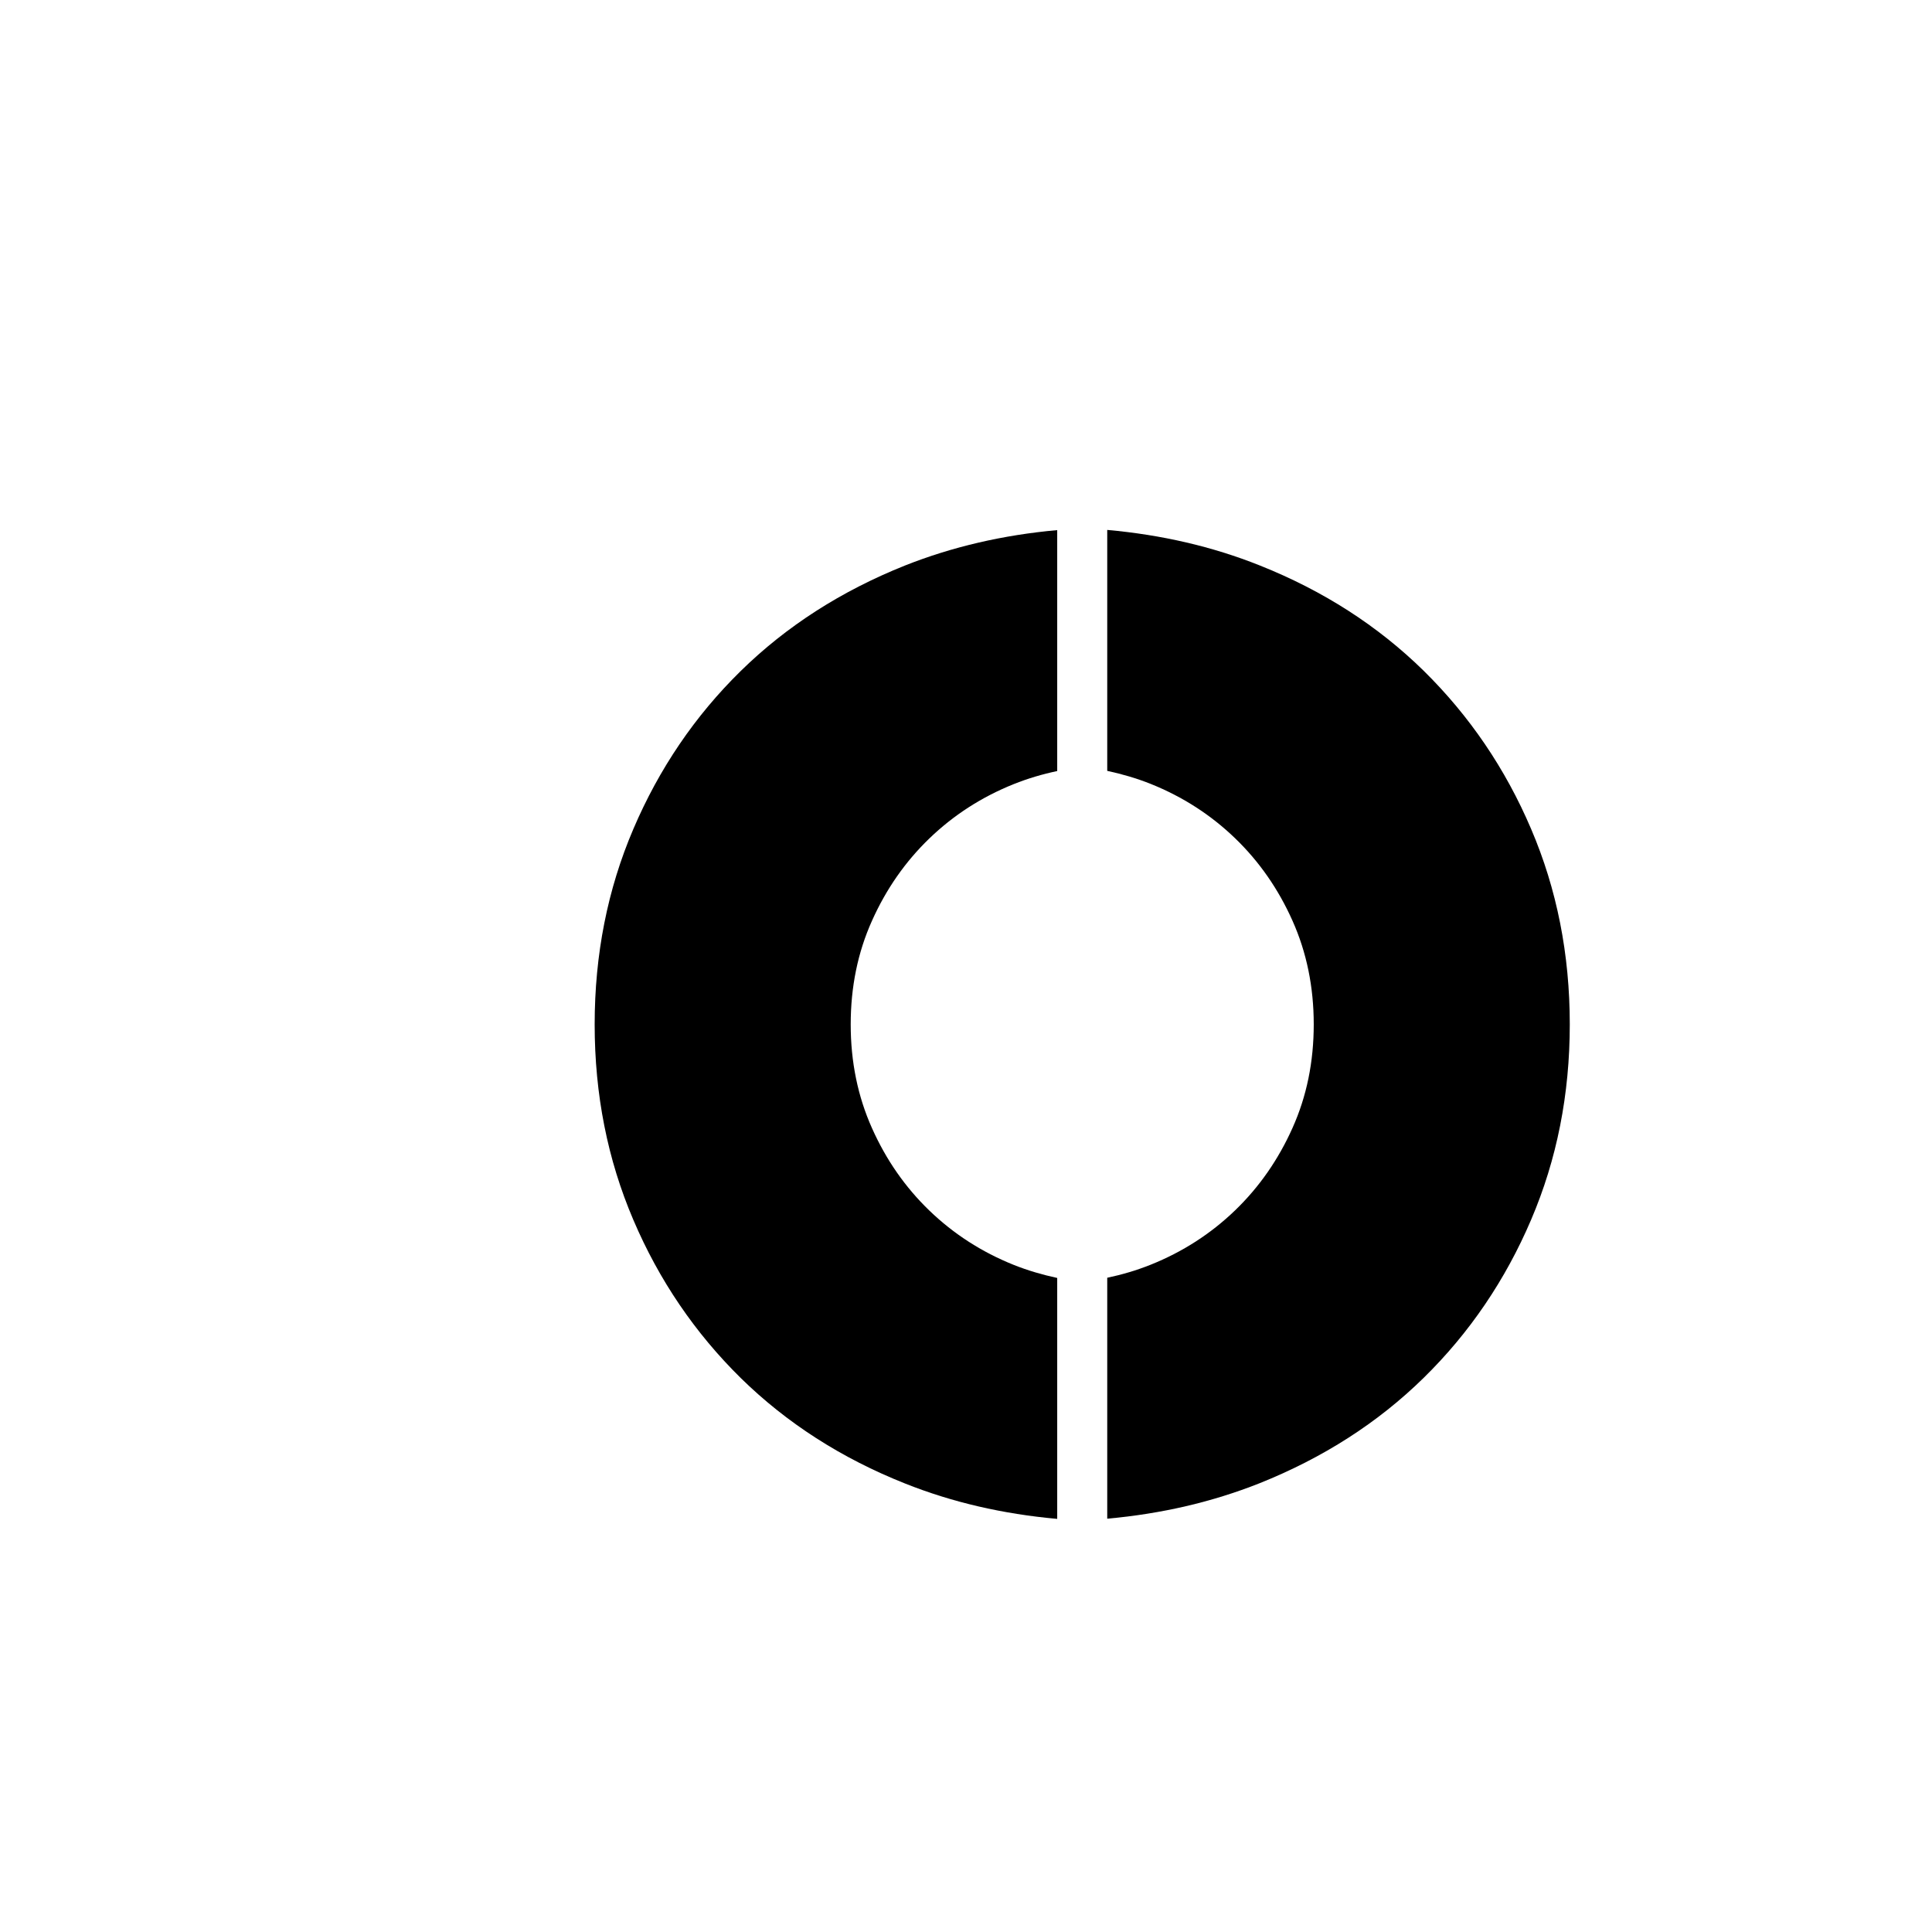
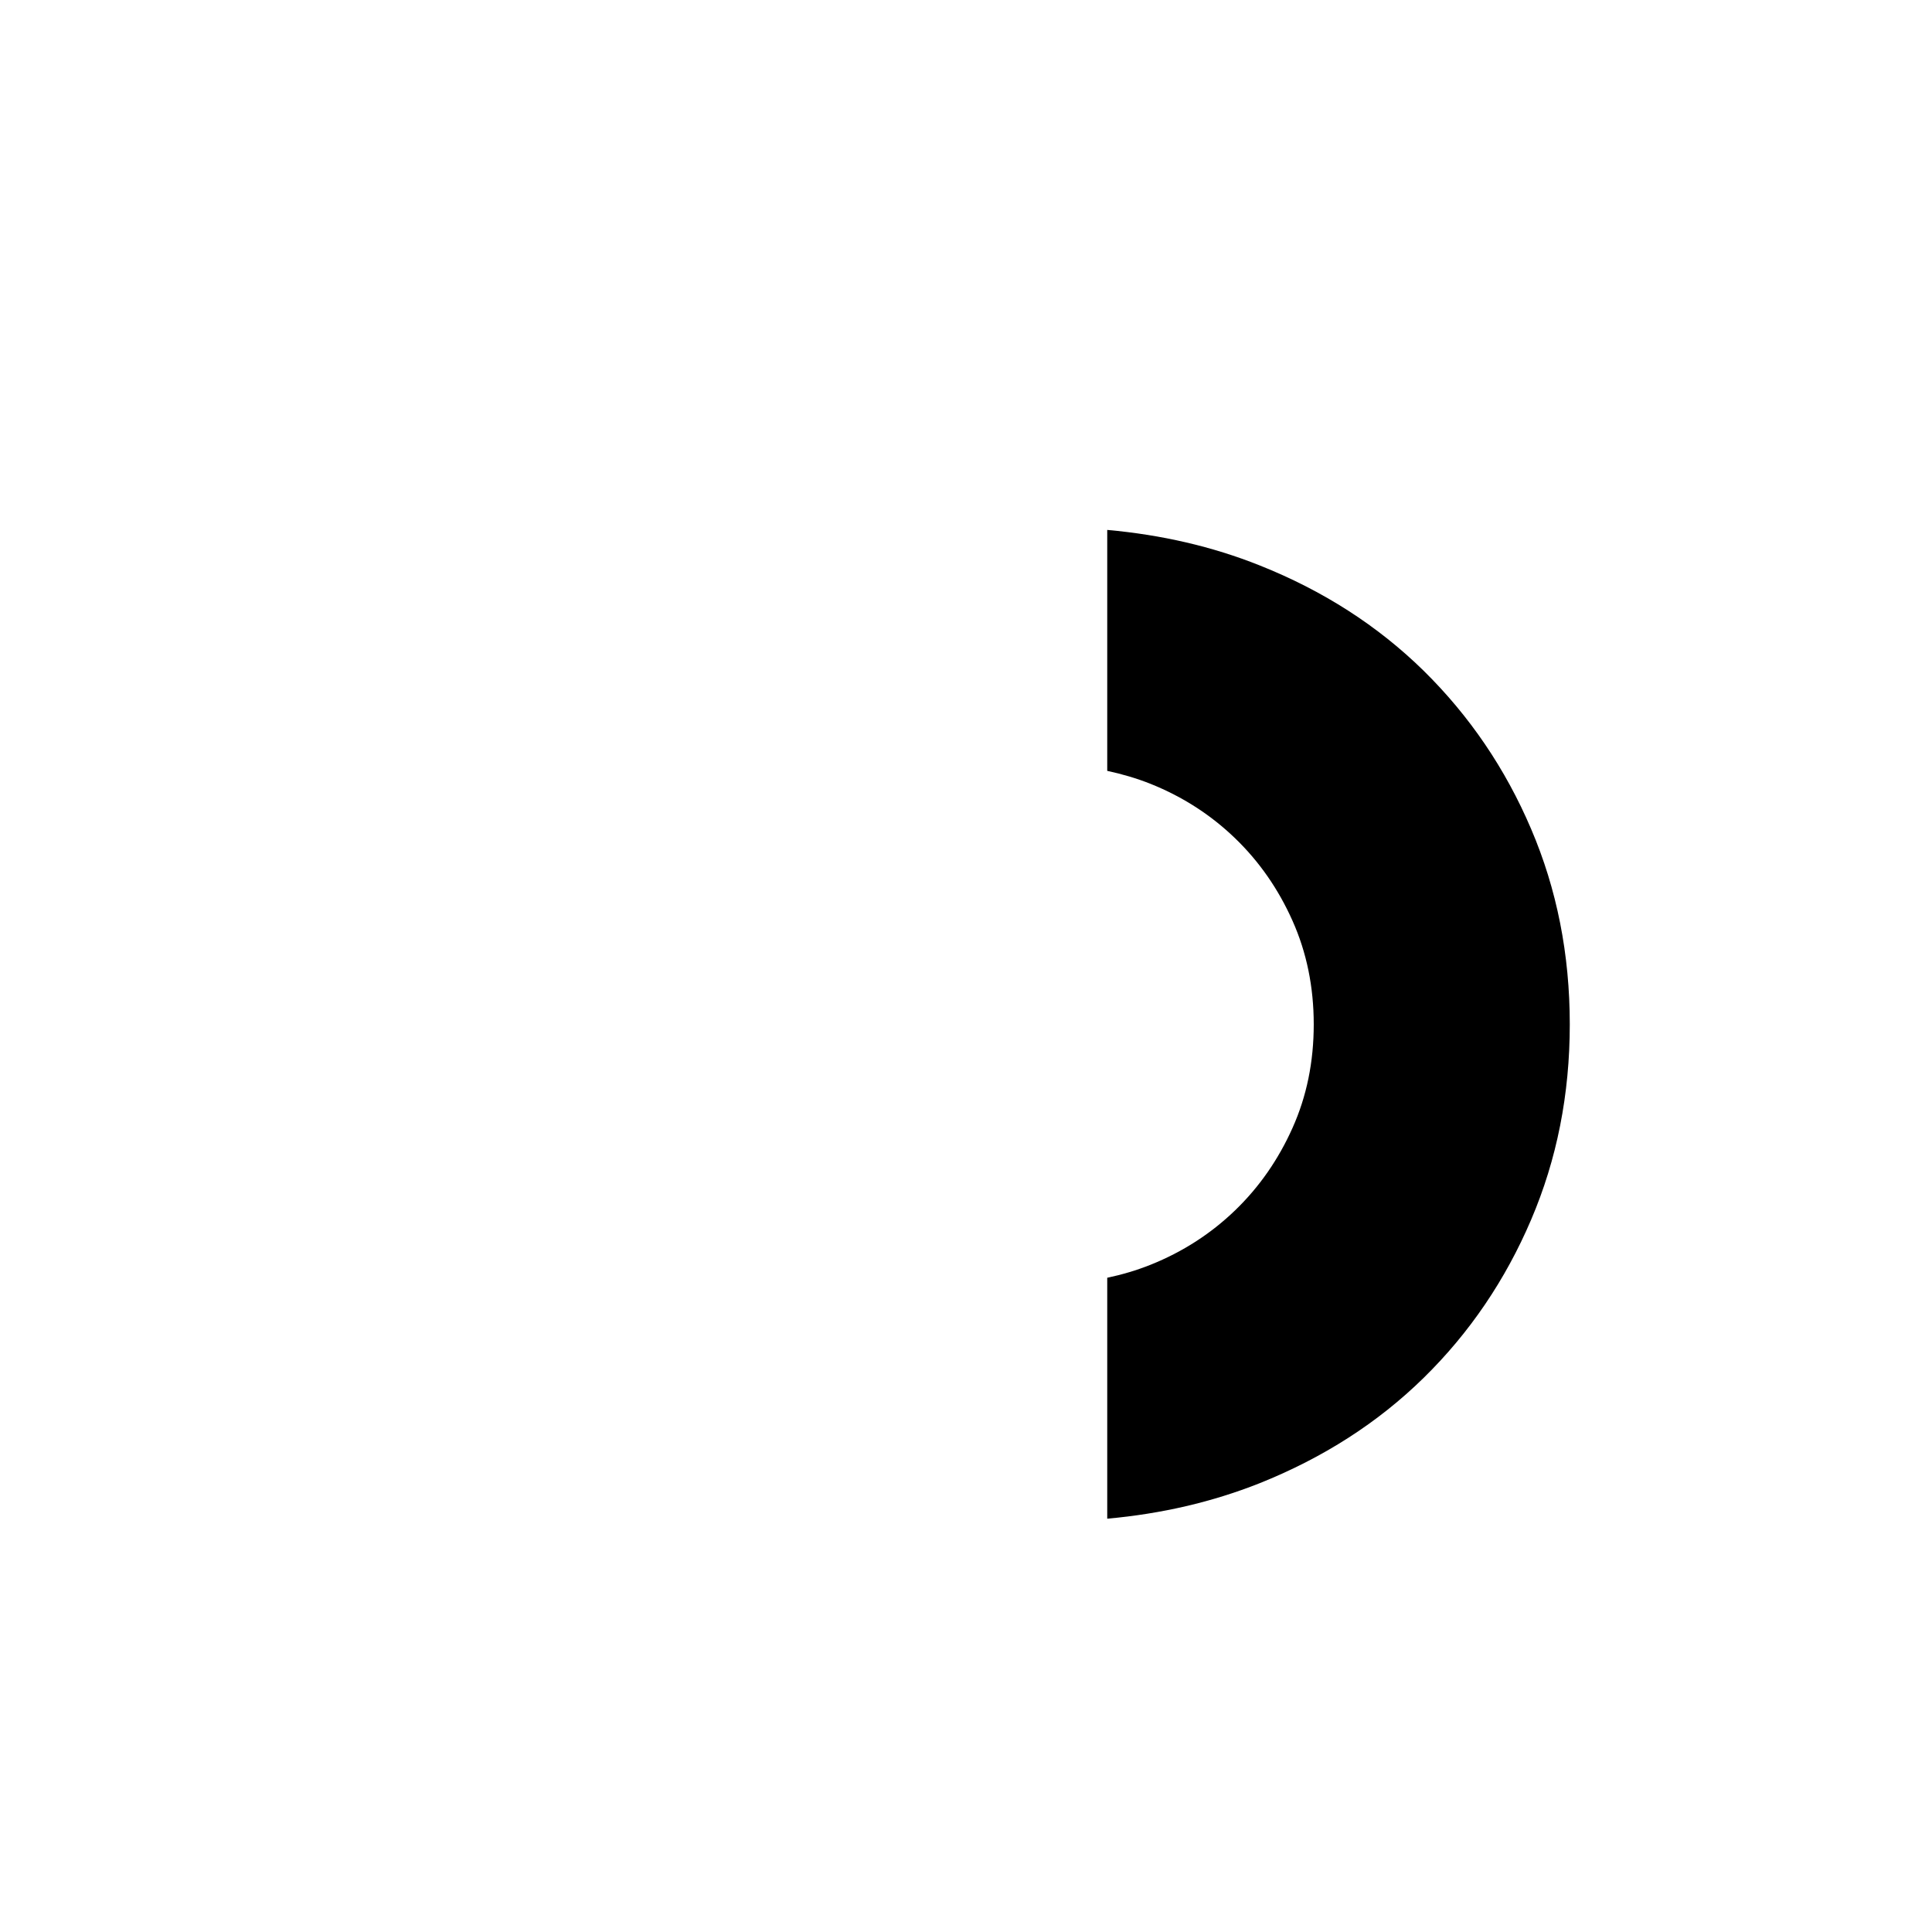
<svg xmlns="http://www.w3.org/2000/svg" id="Layer_1" viewBox="0 0 198.15 198.15">
  <path d="M113.56,79.06c1.52.33,3.01.76,4.46,1.34,3.29,1.32,6.17,3.18,8.65,5.57,2.48,2.39,4.44,5.21,5.89,8.46,1.45,3.24,2.18,6.79,2.18,10.63s-.72,7.38-2.18,10.63c-1.45,3.24-3.41,6.06-5.89,8.45-2.48,2.39-5.36,4.25-8.65,5.57-1.45.58-2.94,1.02-4.46,1.34v24.71c5.56-.5,10.77-1.71,15.61-3.63,6.53-2.61,12.15-6.21,16.85-10.82,4.7-4.61,8.37-10.02,11.01-16.2,2.65-6.19,3.97-12.88,3.97-20.05s-1.32-13.86-3.97-20.05c-2.64-6.19-6.32-11.59-11.01-16.21-4.7-4.61-10.31-8.22-16.85-10.82-4.84-1.93-10.04-3.13-15.61-3.63v24.71Z" />
-   <path d="M108.43,131.07c-1.52-.33-3.01-.76-4.46-1.34-3.29-1.32-6.17-3.18-8.65-5.57-2.48-2.39-4.44-5.21-5.89-8.46-1.45-3.24-2.18-6.79-2.18-10.63,0-3.84.72-7.38,2.18-10.63,1.45-3.24,3.41-6.06,5.89-8.45,2.48-2.39,5.36-4.25,8.65-5.57,1.45-.58,2.94-1.02,4.46-1.34v-24.71c-5.56.5-10.77,1.71-15.61,3.63-6.53,2.61-12.15,6.21-16.85,10.82-4.7,4.61-8.37,10.02-11.01,16.2-2.65,6.19-3.97,12.88-3.97,20.05,0,7.18,1.32,13.86,3.97,20.05,2.64,6.19,6.32,11.59,11.01,16.21,4.7,4.61,10.31,8.22,16.85,10.82,4.84,1.93,10.04,3.13,15.61,3.63v-24.71Z" />
</svg>